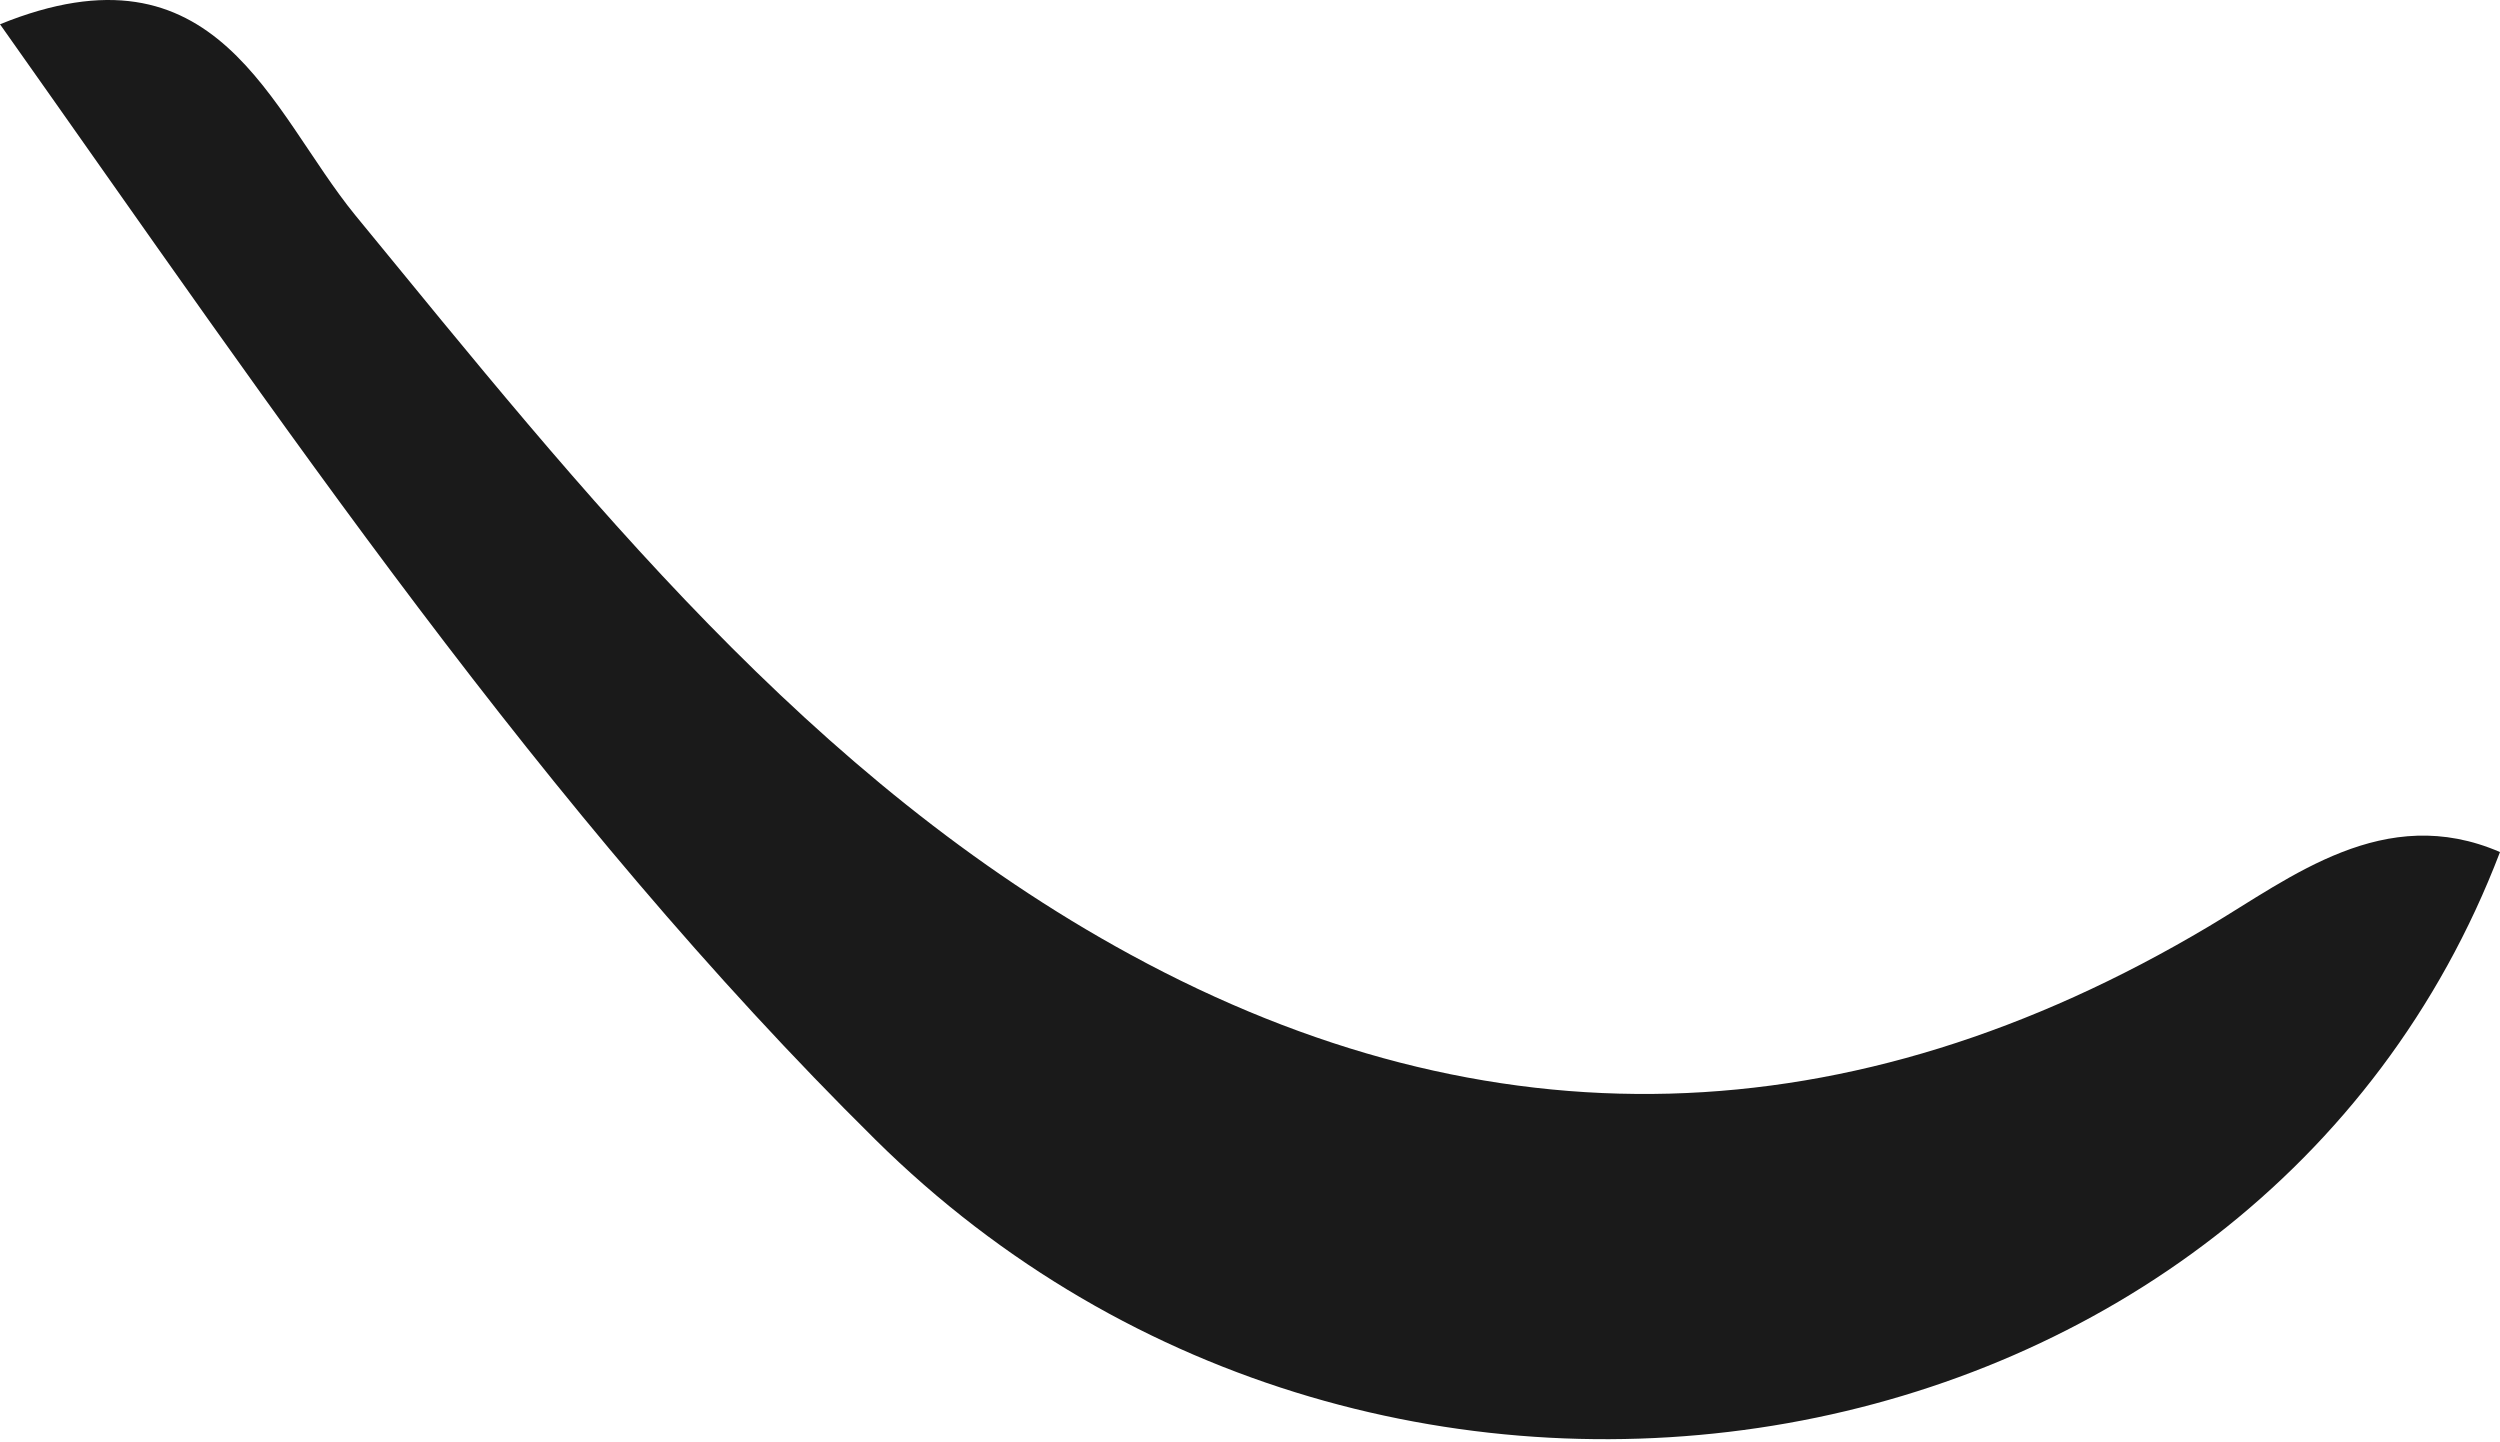
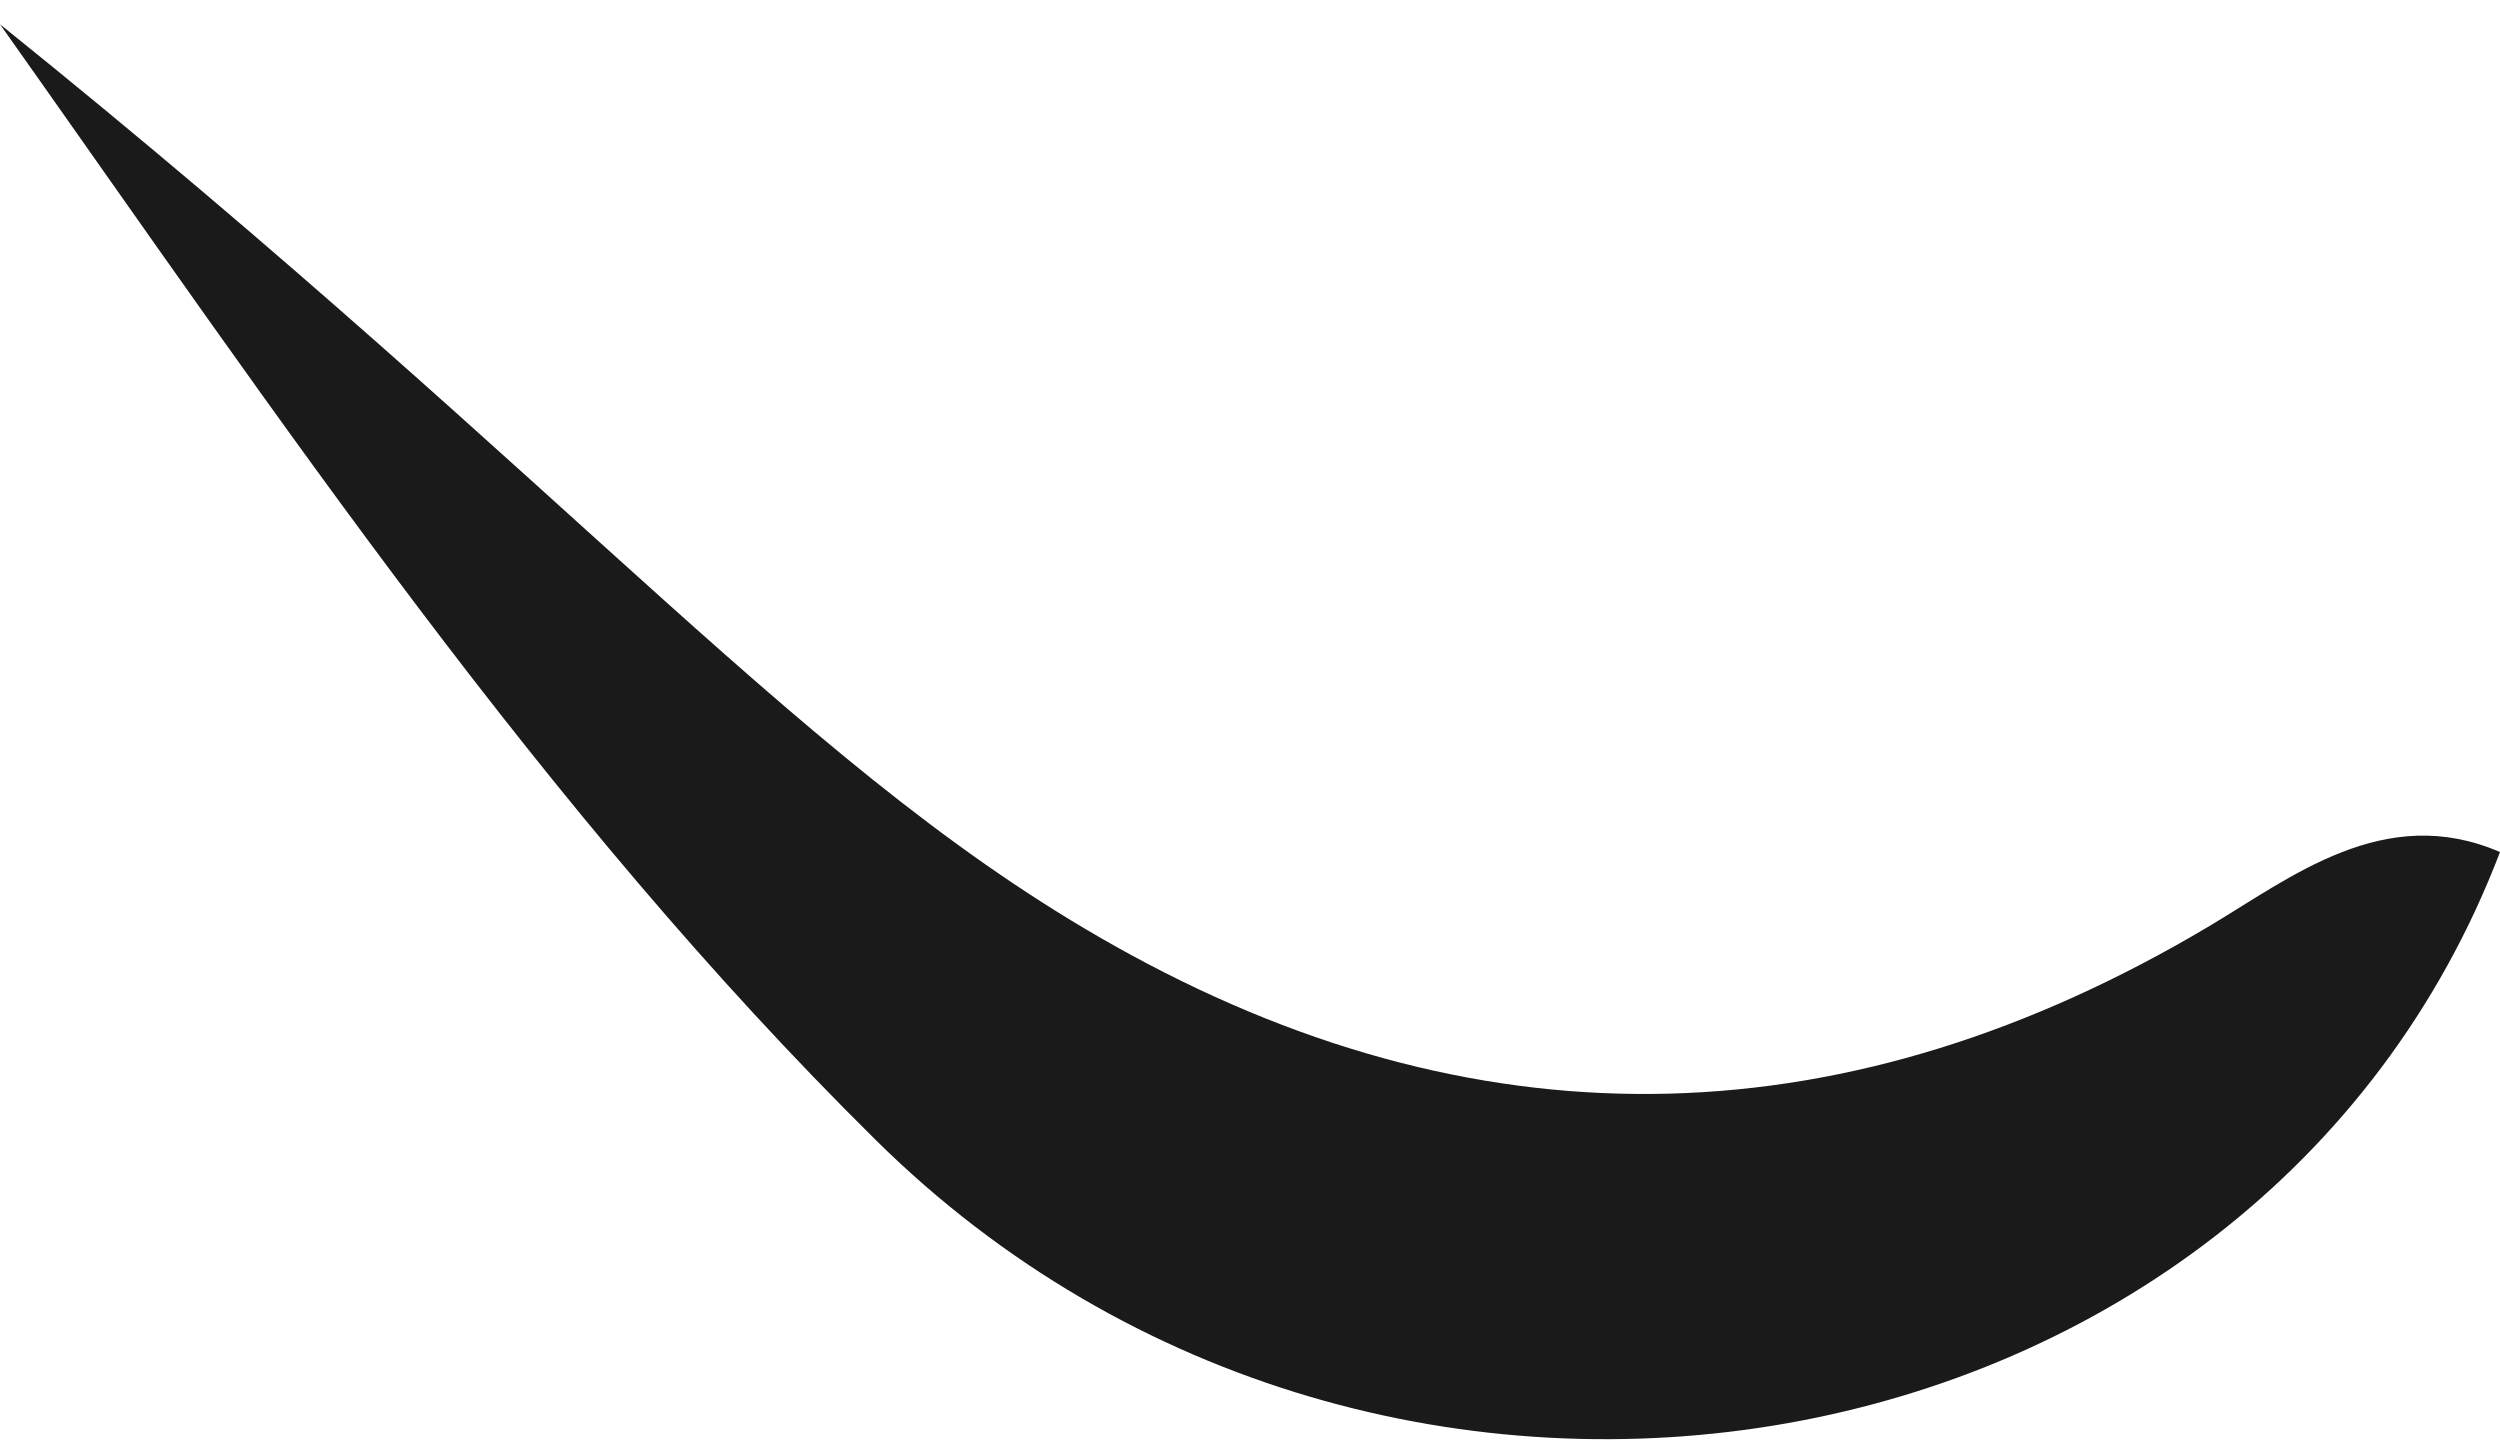
<svg xmlns="http://www.w3.org/2000/svg" width="78" height="45" viewBox="0 0 78 45" fill="none">
-   <path d="M0 0.757C6.807 -2.006 8.409 3.44 11.091 6.723C18.219 15.412 25.266 24.341 35.276 29.787C46.448 35.873 57.739 35.553 68.911 28.906C71.473 27.384 74.396 25.022 78 26.584C70.432 46.404 43.204 51.289 27.308 35.553C16.937 25.302 8.809 13.21 0 0.757Z" fill="#1A1A1A" />
+   <path d="M0 0.757C18.219 15.412 25.266 24.341 35.276 29.787C46.448 35.873 57.739 35.553 68.911 28.906C71.473 27.384 74.396 25.022 78 26.584C70.432 46.404 43.204 51.289 27.308 35.553C16.937 25.302 8.809 13.21 0 0.757Z" fill="#1A1A1A" />
</svg>